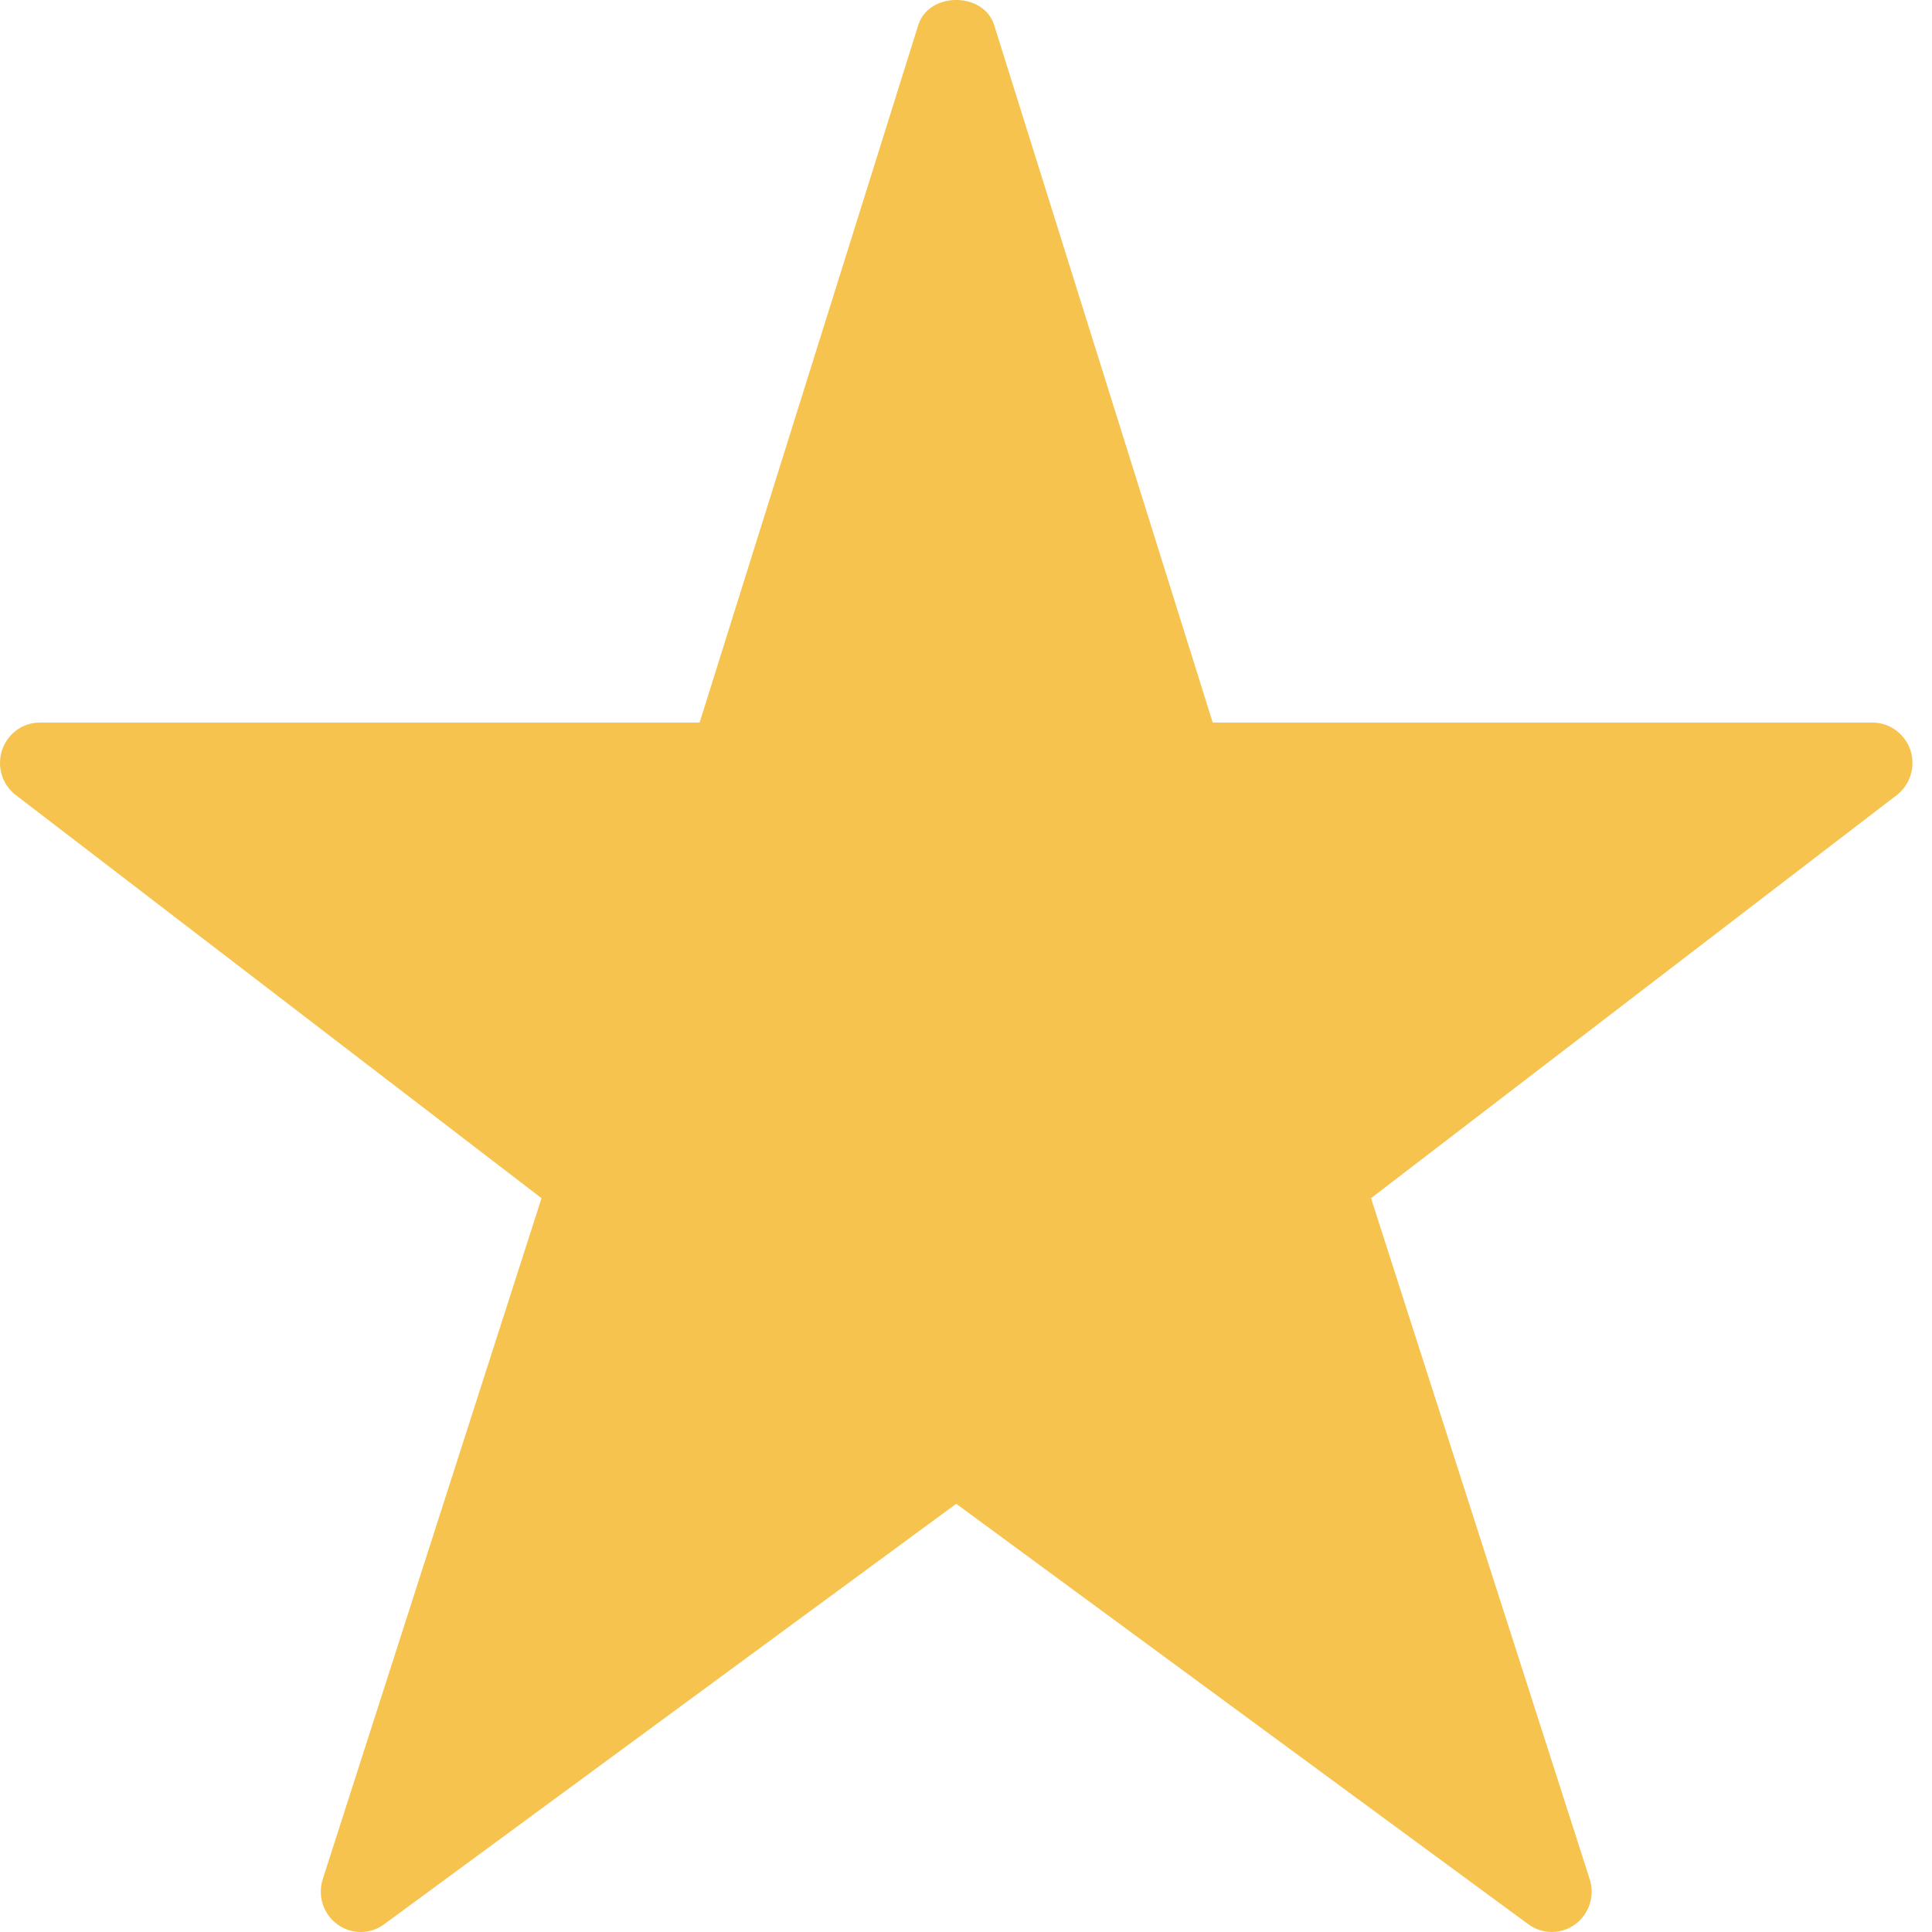
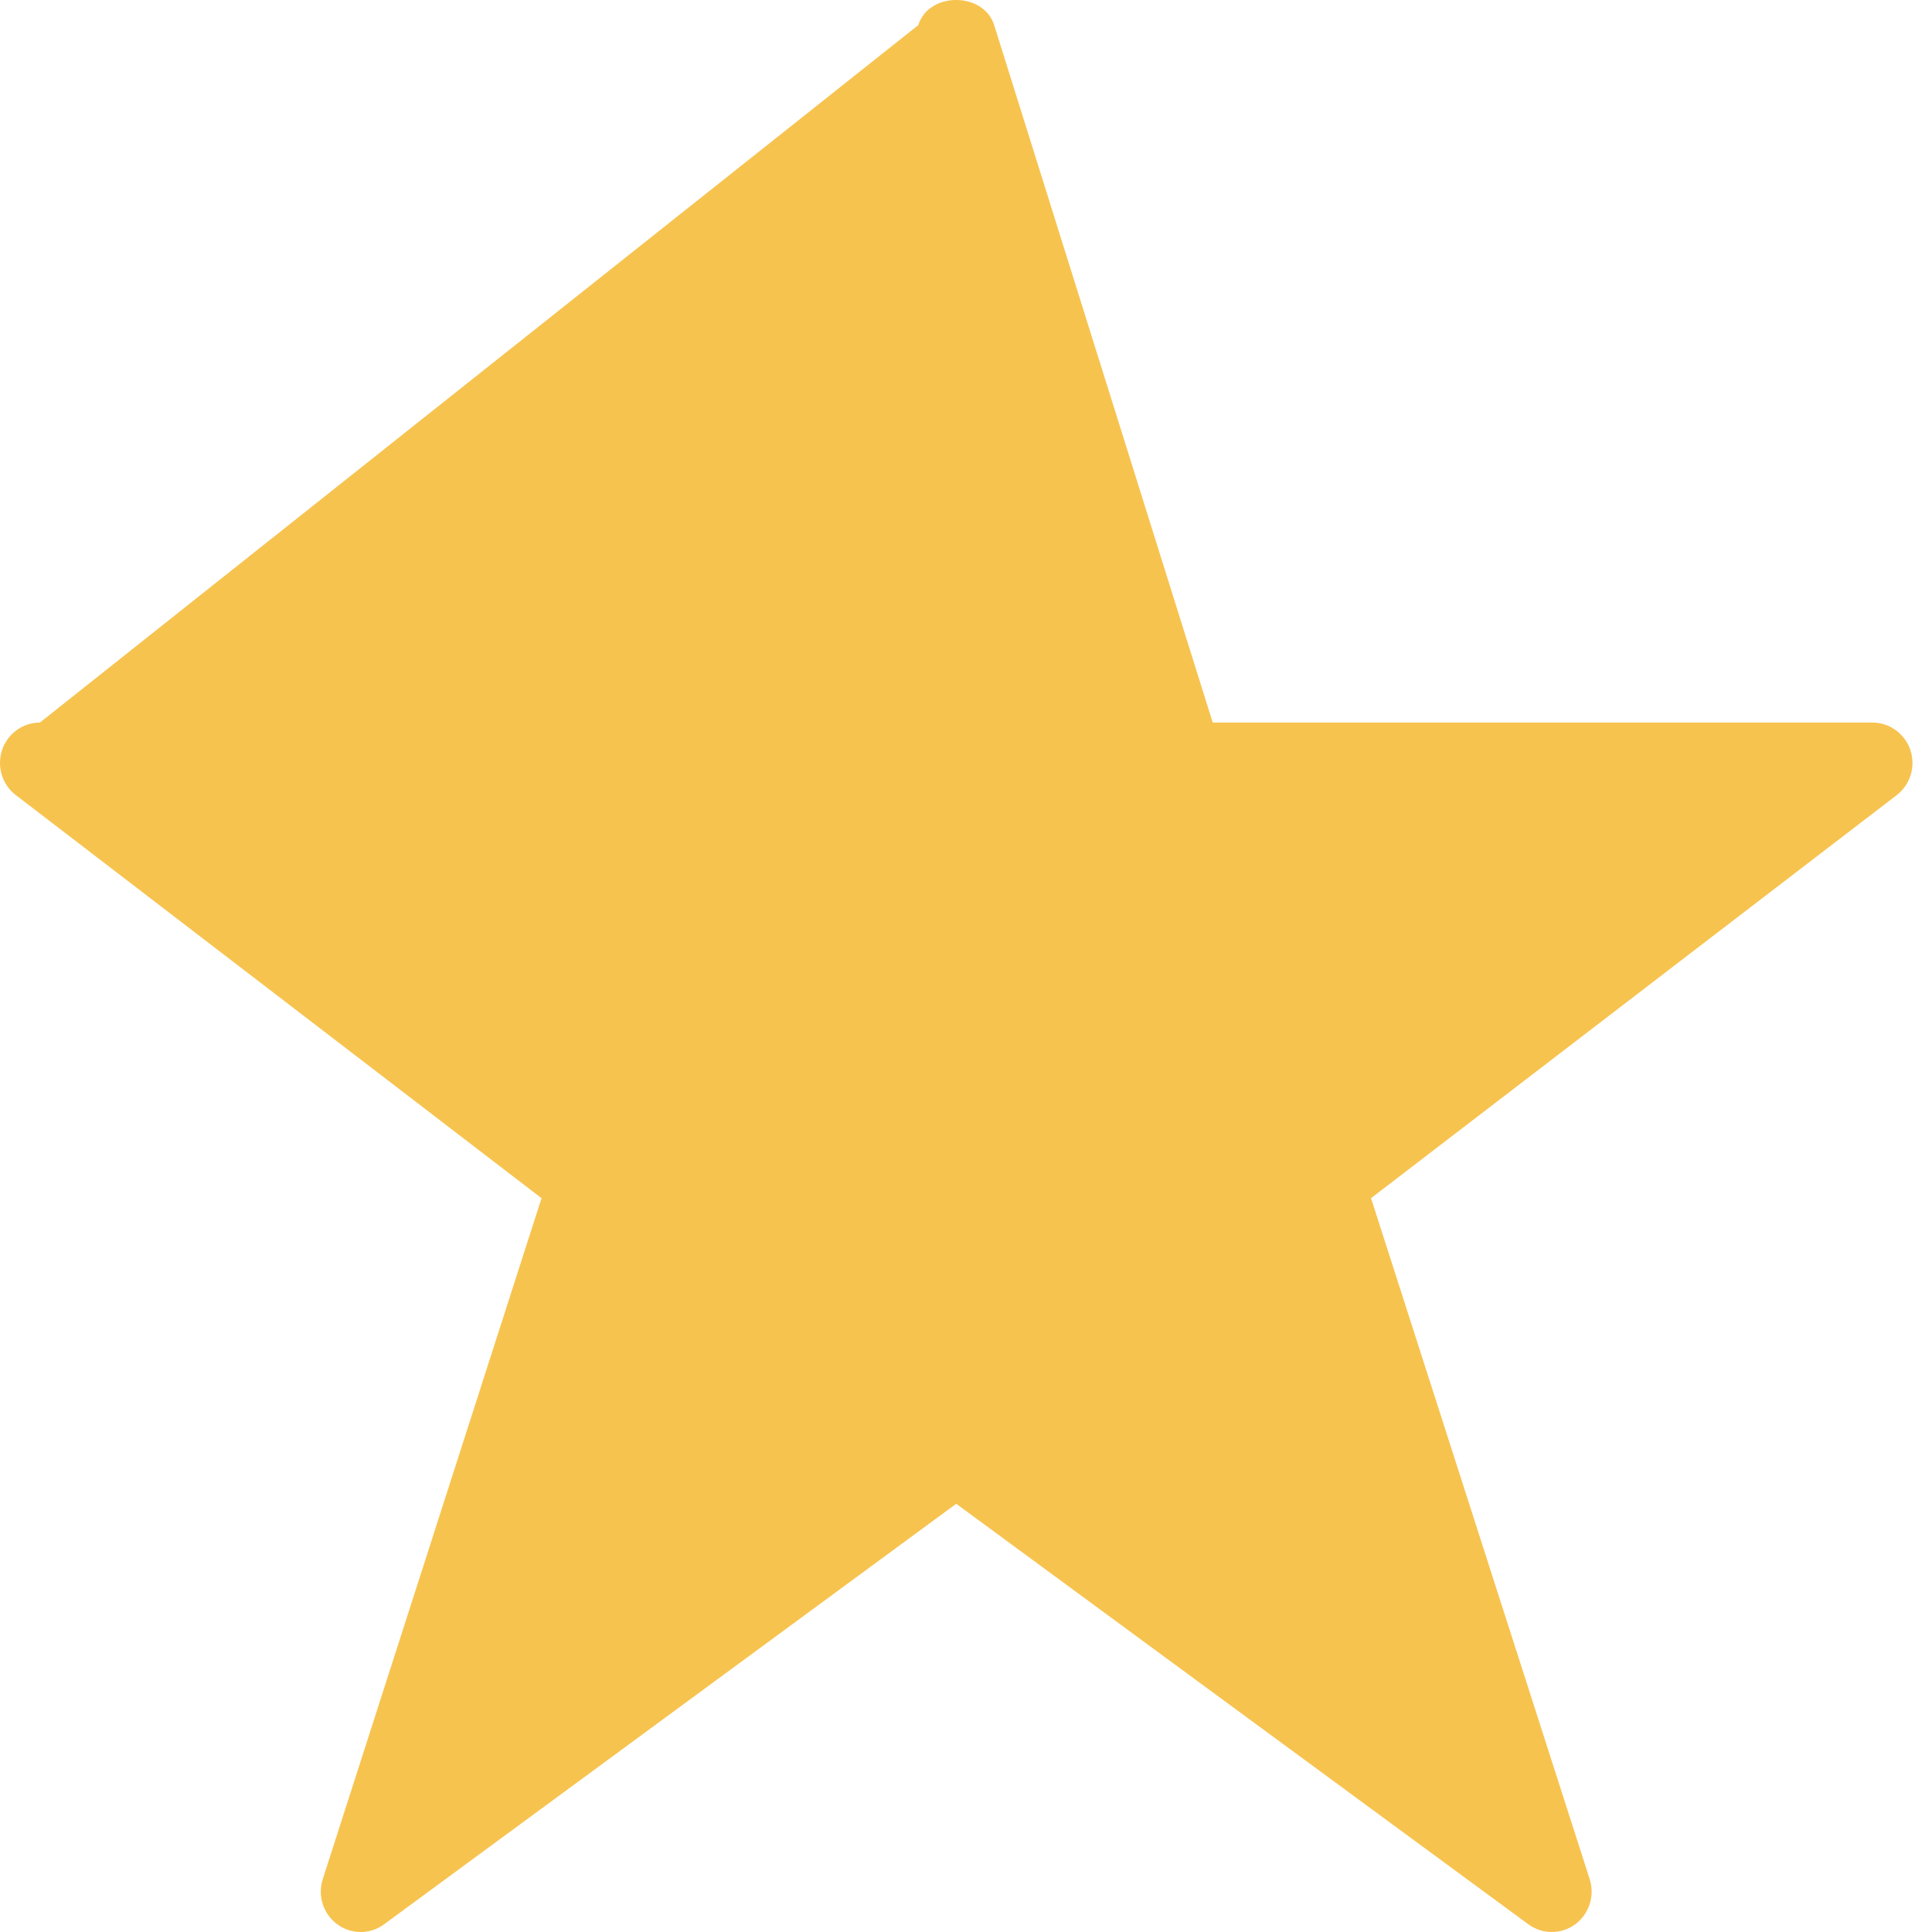
<svg xmlns="http://www.w3.org/2000/svg" width="17px" height="17px" viewBox="0 0 17 17" version="1.1">
  <title>Path</title>
  <g id="Large-Desktop-Design-1440px" stroke="none" stroke-width="1" fill="none" fill-rule="evenodd">
    <g id="Home-1440px" transform="translate(-122, -1414)" fill="#F7C34F" fill-rule="nonzero">
      <g id="Group-8" transform="translate(0, 1182)">
        <g id="Group-19" transform="translate(95, 200)">
          <g id="star-rate" transform="translate(27, 32)">
-             <path d="M16.476,6.358 L10.671,6.358 L8.748,0.221 C8.655,-0.074 8.172,-0.074 8.08,0.221 L6.156,6.358 L0.351,6.358 C0.2,6.358 0.067,6.455 0.018,6.6 C-0.029,6.745 0.018,6.904 0.139,6.996 L4.765,10.543 L2.84,16.535 C2.793,16.681 2.844,16.842 2.968,16.932 C3.091,17.023 3.257,17.023 3.38,16.932 L8.414,13.232 L13.448,16.932 C13.51,16.977 13.582,17 13.654,17 C13.727,17 13.799,16.977 13.861,16.932 C13.983,16.842 14.035,16.681 13.988,16.535 L12.064,10.543 L16.69,6.996 C16.809,6.904 16.858,6.745 16.81,6.6 C16.76,6.455 16.627,6.358 16.476,6.358 Z" id="Path" />
+             <path d="M16.476,6.358 L10.671,6.358 L8.748,0.221 C8.655,-0.074 8.172,-0.074 8.08,0.221 L0.351,6.358 C0.2,6.358 0.067,6.455 0.018,6.6 C-0.029,6.745 0.018,6.904 0.139,6.996 L4.765,10.543 L2.84,16.535 C2.793,16.681 2.844,16.842 2.968,16.932 C3.091,17.023 3.257,17.023 3.38,16.932 L8.414,13.232 L13.448,16.932 C13.51,16.977 13.582,17 13.654,17 C13.727,17 13.799,16.977 13.861,16.932 C13.983,16.842 14.035,16.681 13.988,16.535 L12.064,10.543 L16.69,6.996 C16.809,6.904 16.858,6.745 16.81,6.6 C16.76,6.455 16.627,6.358 16.476,6.358 Z" id="Path" />
          </g>
        </g>
      </g>
    </g>
  </g>
</svg>